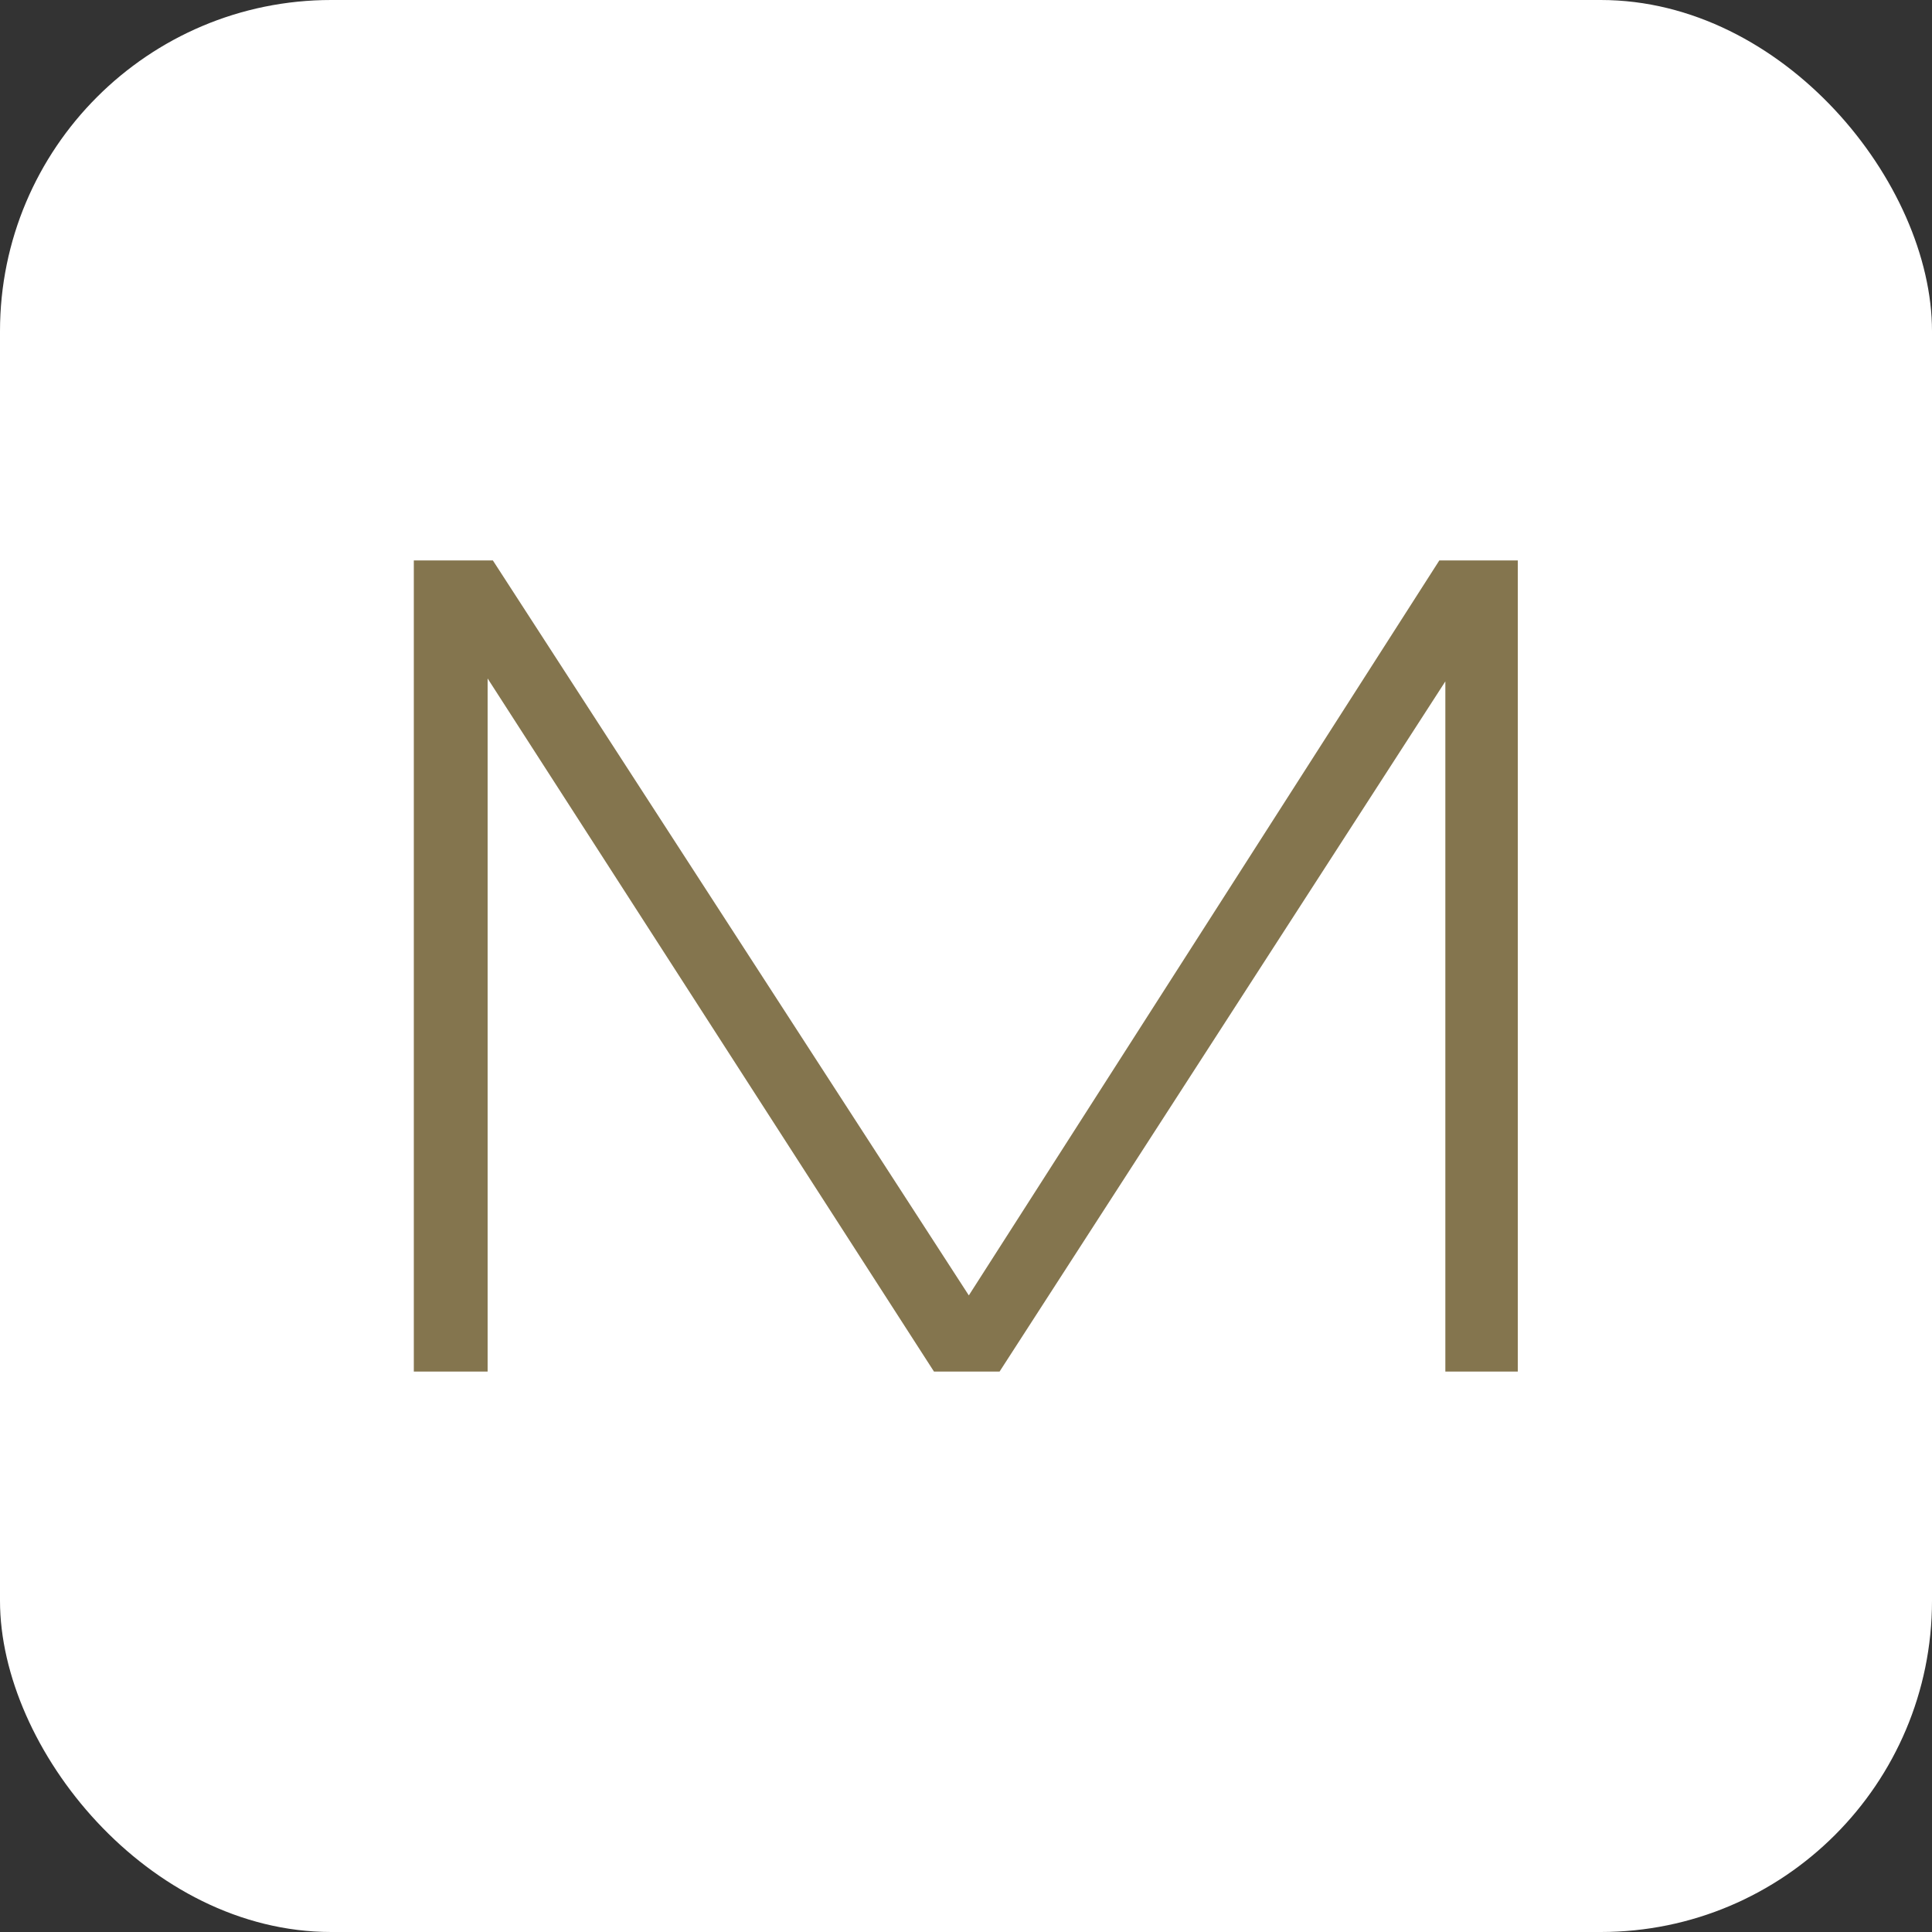
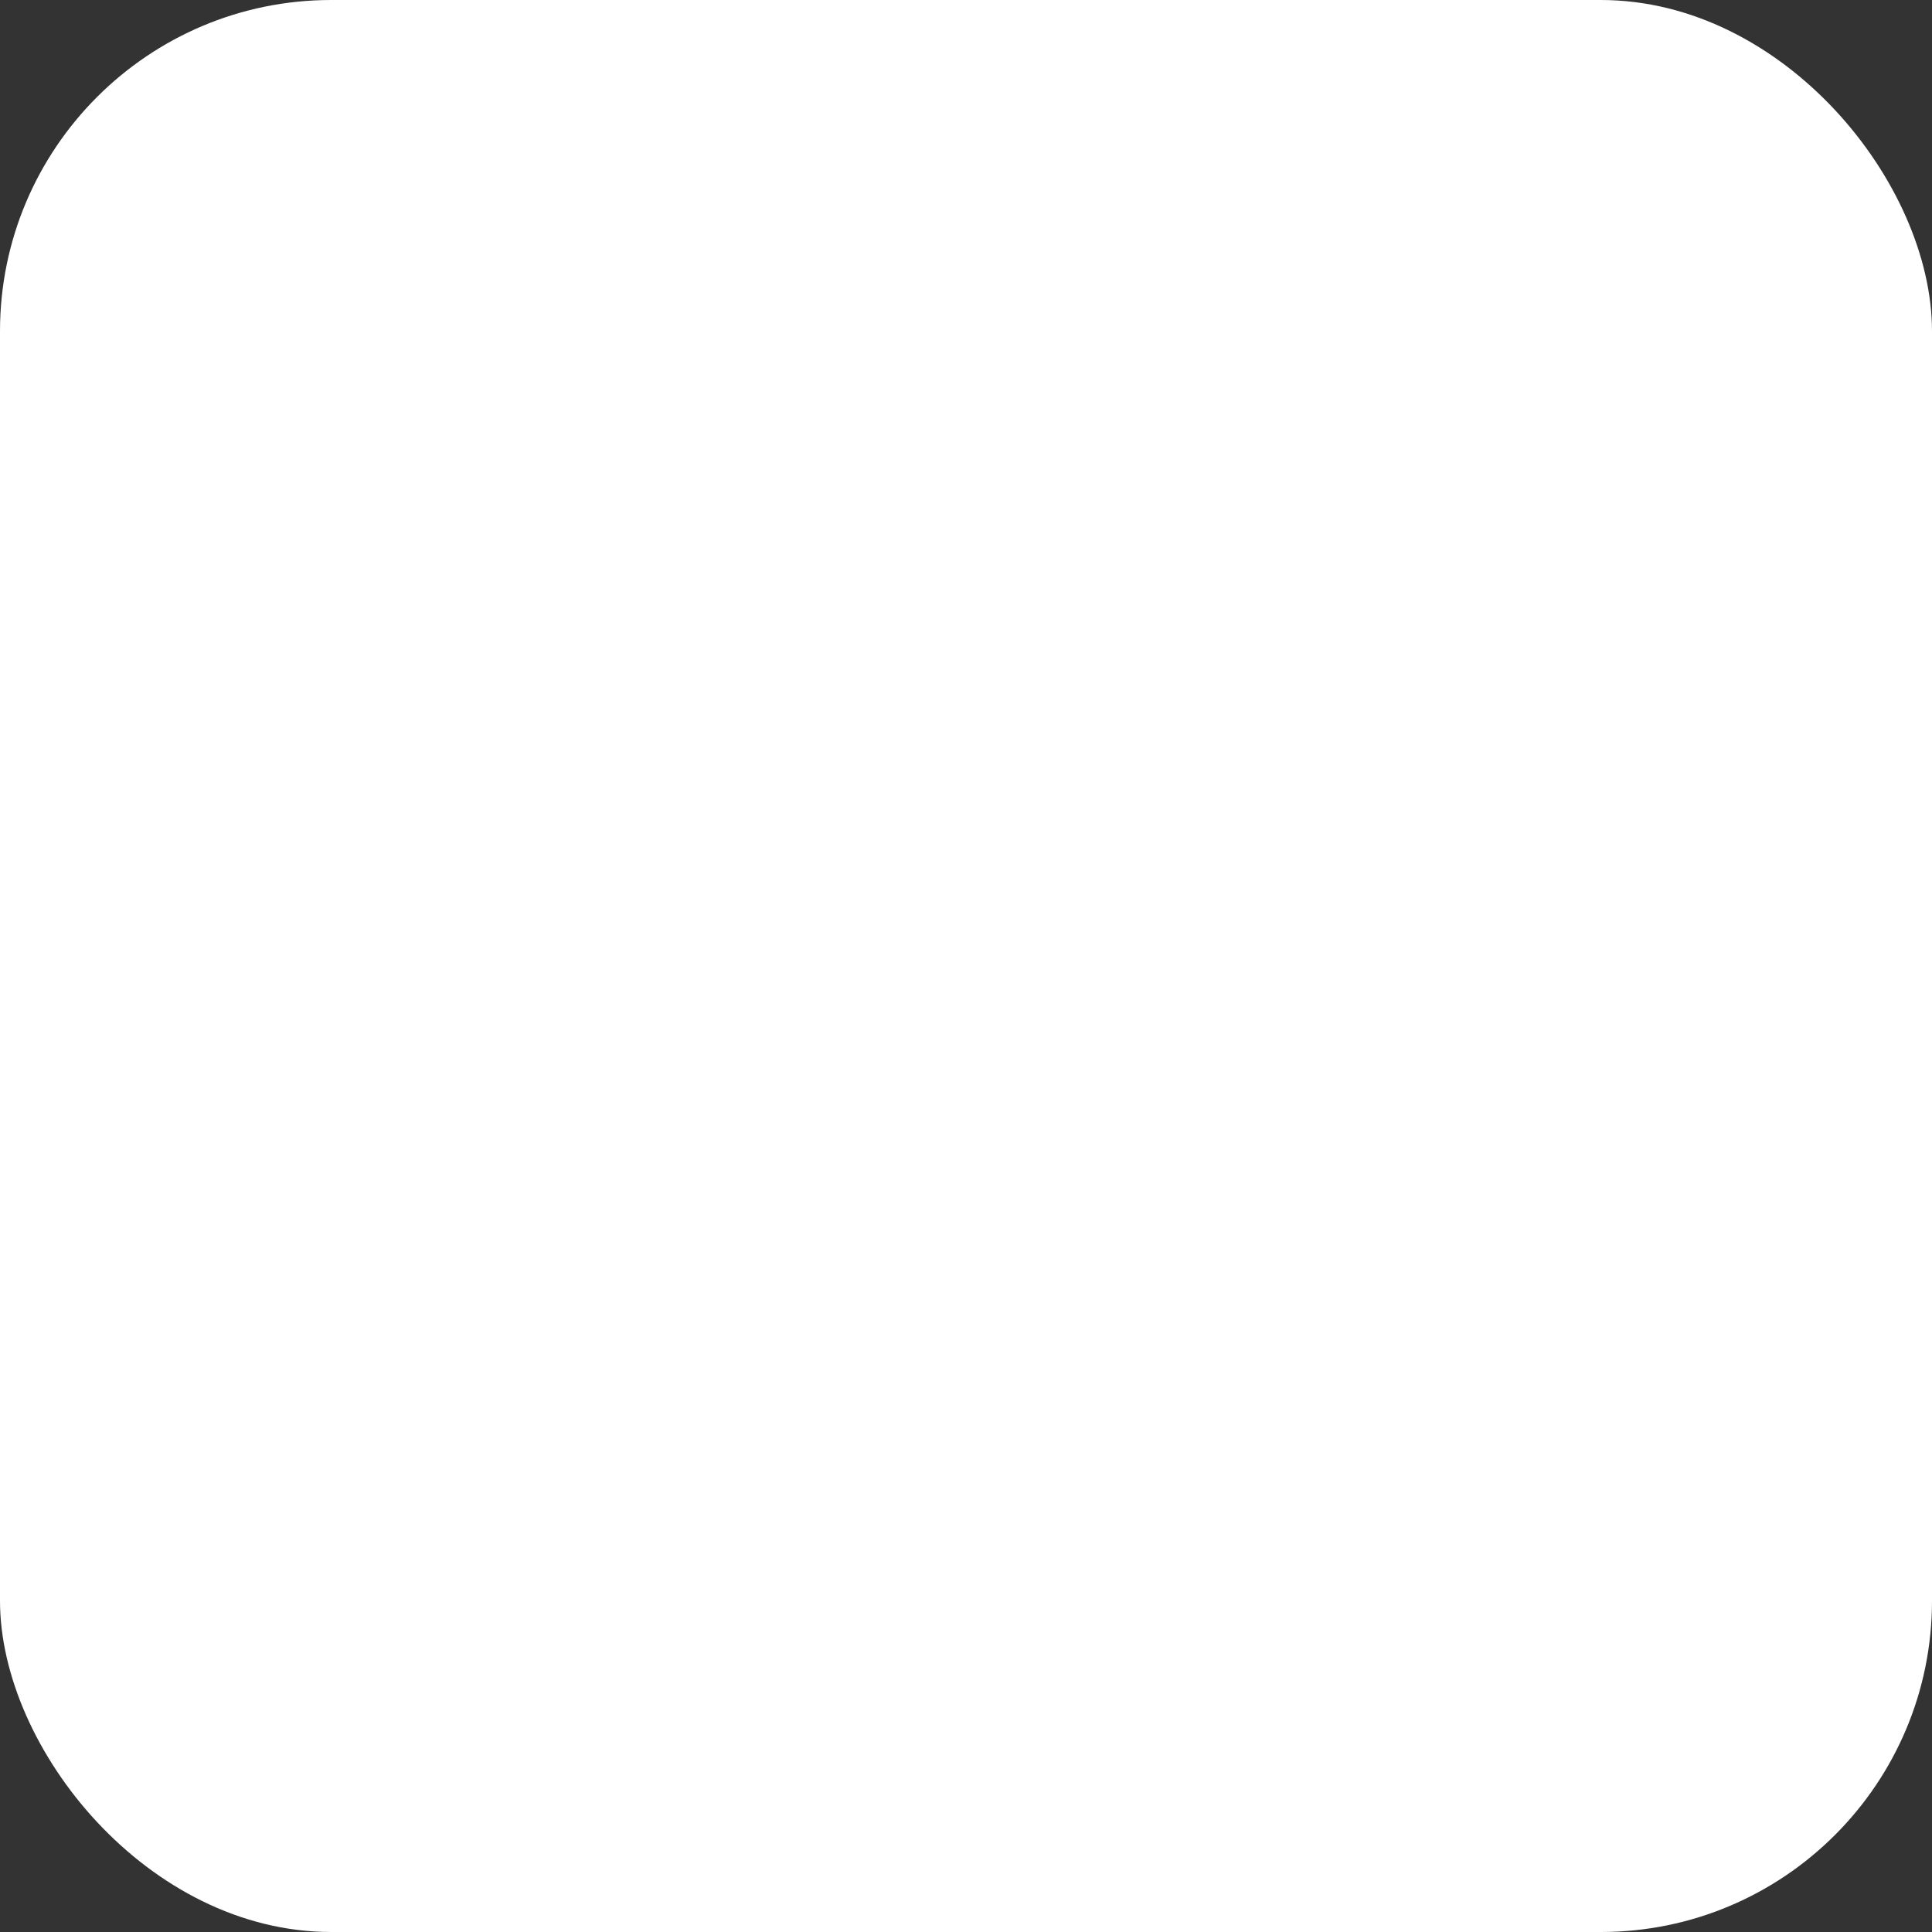
<svg xmlns="http://www.w3.org/2000/svg" id="Layer_2" viewBox="0 0 99.21 99.21">
  <rect x="0" y="0" width="99.21" height="99.21" fill="#333333" stroke="none" />
  <defs>
    <style>.cls-1{fill:#84754e;}.cls-1,.cls-2{stroke-width:0px;}.cls-2{fill:#fff;}</style>
  </defs>
  <g id="Layer_1-2">
    <rect class="cls-2" width="99.21" height="99.21" rx="17.01" ry="17.01" />
-     <path class="cls-1" d="m74.22,70.43v-35.44l-22.89,35.44h-3.37l-22.92-35.59v35.59h-3.79V28.78h4.06l24.44,37.74,24.16-37.74h4.03v41.65h-3.73Z" />
  </g>
</svg>